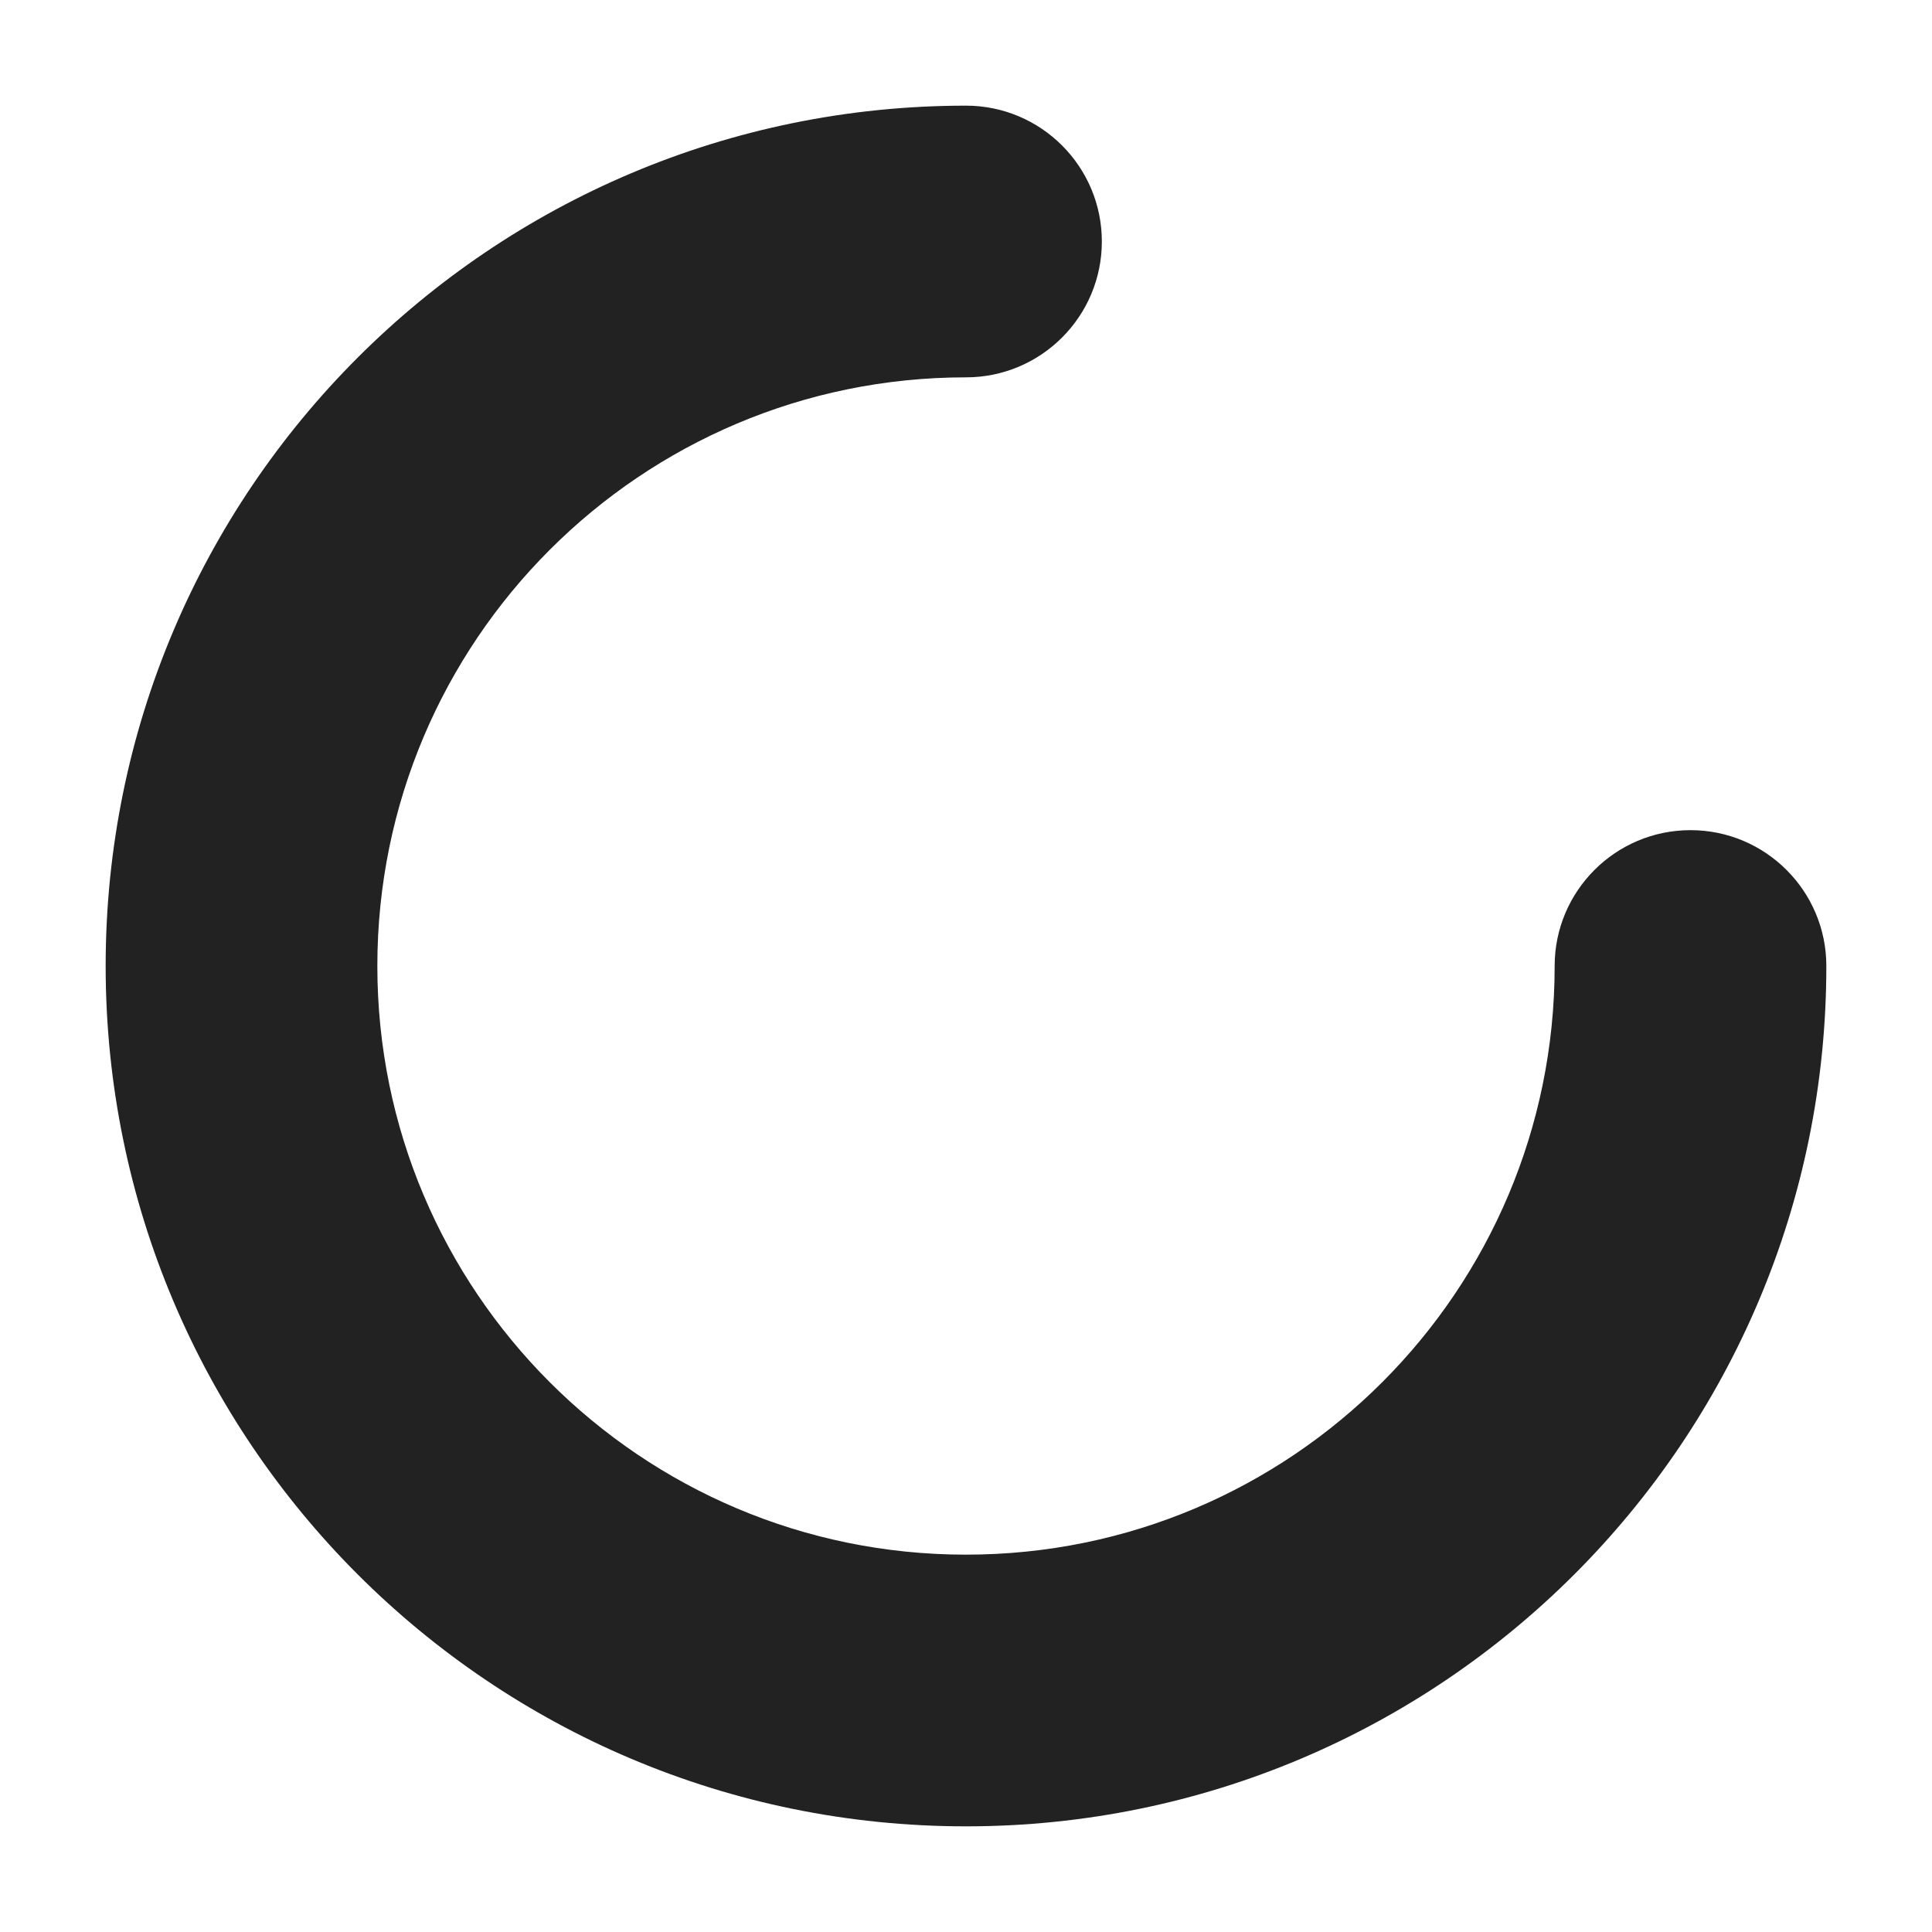
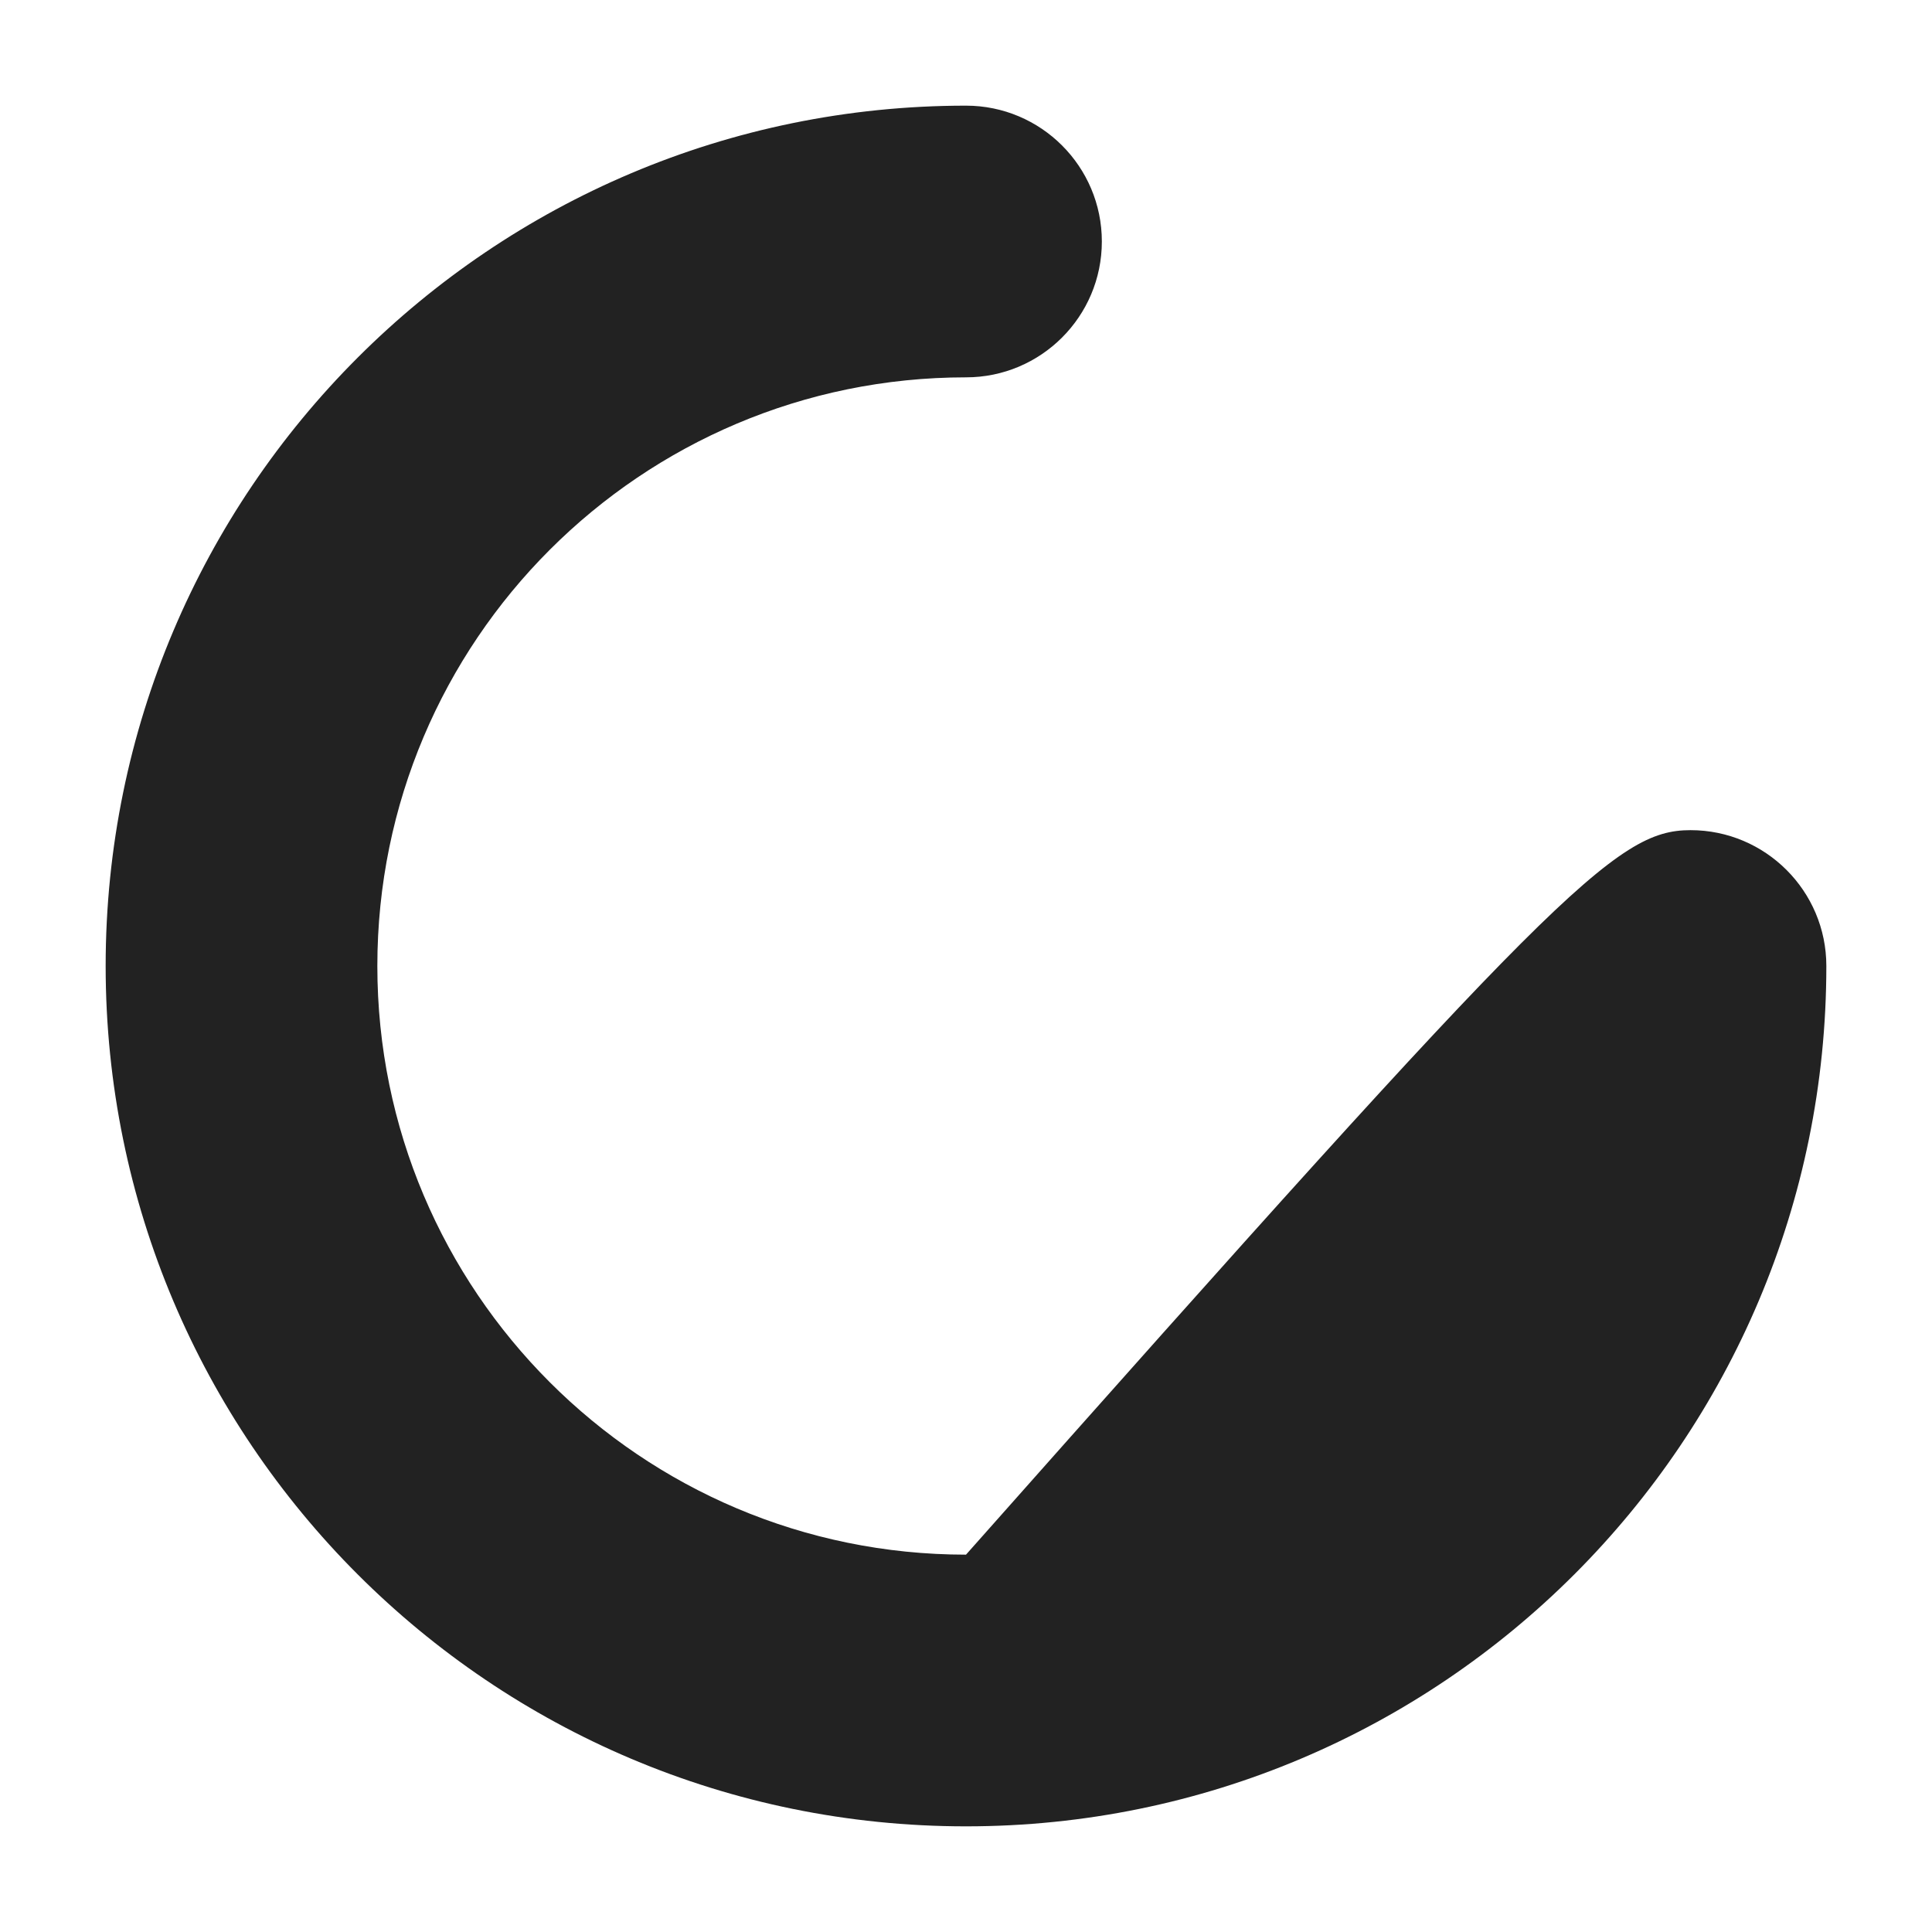
<svg xmlns="http://www.w3.org/2000/svg" width="16" height="16" viewBox="0 0 16 16" fill="none">
-   <path d="M8 3.125C5.308 3.125 3.125 5.308 3.125 8C3.125 10.692 5.308 12.875 8 12.875C10.692 12.875 12.875 10.692 12.875 8C12.875 7.379 13.379 6.875 14 6.875C14.621 6.875 15.125 7.379 15.125 8C15.125 11.935 11.935 15.125 8 15.125C4.065 15.125 0.875 11.935 0.875 8C0.875 4.065 4.065 0.875 8 0.875C8.621 0.875 9.125 1.379 9.125 2C9.125 2.621 8.621 3.125 8 3.125Z" fill="#222222" />
+   <path d="M8 3.125C5.308 3.125 3.125 5.308 3.125 8C3.125 10.692 5.308 12.875 8 12.875C12.875 7.379 13.379 6.875 14 6.875C14.621 6.875 15.125 7.379 15.125 8C15.125 11.935 11.935 15.125 8 15.125C4.065 15.125 0.875 11.935 0.875 8C0.875 4.065 4.065 0.875 8 0.875C8.621 0.875 9.125 1.379 9.125 2C9.125 2.621 8.621 3.125 8 3.125Z" fill="#222222" />
</svg>